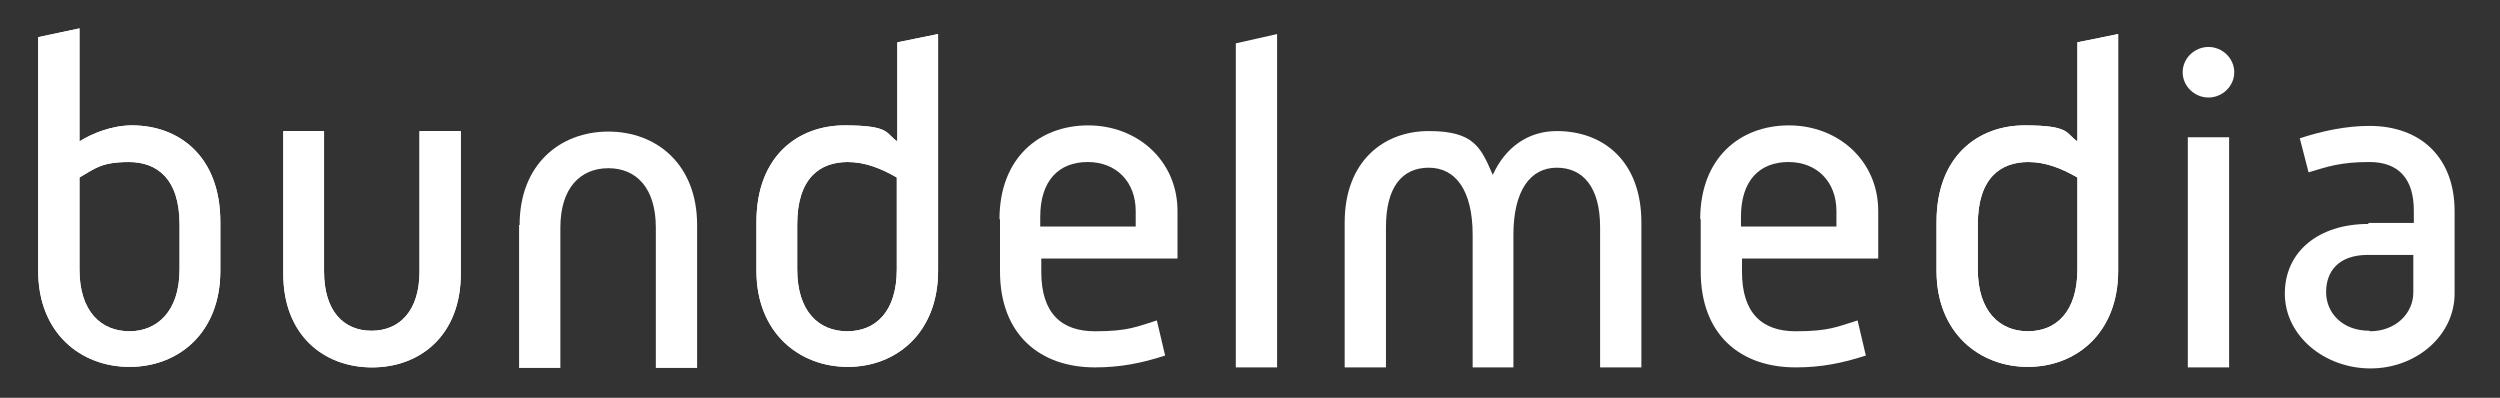
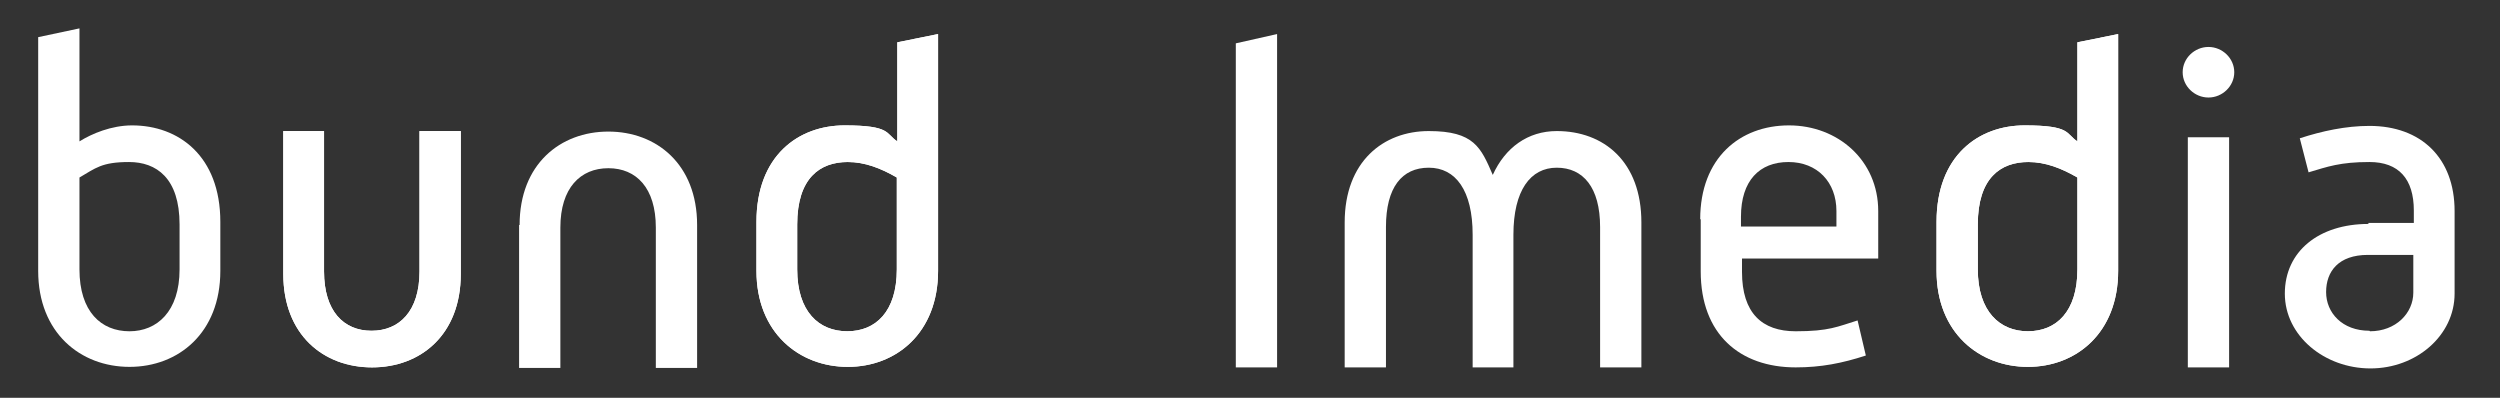
<svg xmlns="http://www.w3.org/2000/svg" id="Layer_1" data-name="Layer 1" viewBox="0 0 484.5 77.1">
  <rect x="0" y="0" width="484.5" height="77.1" fill="#333333" stroke="none" />
  <defs>
    <style>      .cls-1 {        fill: #fff;        stroke-width: 0px;      }    </style>
  </defs>
  <g>
-     <path class="cls-1" d="M7.4,7.2l8-1.7v21.9c2.4-1.5,6.2-3.1,10.2-3.1,9,0,17.1,5.9,17.1,18.7v9.5c0,12-8.1,18.6-17.6,18.6s-17.7-6.6-17.7-18.6c0,0,0-45.3,0-45.3ZM25.1,64.2c5.3,0,9.7-3.8,9.7-12v-8.7c0-9-4.5-12.1-9.8-12.1s-6.5,1.2-9.6,3v17.8c0,8.2,4.2,12,9.7,12" />
    <path class="cls-1" d="M54.8,25.4h8v27.2c0,7.7,3.8,11.5,9.2,11.5s9.3-3.8,9.3-11.5v-27.2h8v27.7c0,11.8-7.8,18.1-17.2,18.1s-17.2-6.3-17.2-18.1v-27.7h-.1Z" />
    <path class="cls-1" d="M100.7,43.6c0-11.8,7.9-18.1,17.2-18.1s17.2,6.3,17.2,18.1v27.7h-8v-27.2c0-7.7-3.8-11.5-9.2-11.5s-9.3,3.8-9.3,11.5v27.2h-8v-27.7h.1Z" />
    <path class="cls-1" d="M146.6,43c0-12.8,8.1-18.7,17.1-18.7s7.9,1.6,10.2,3.1V8.2l7.9-1.6v45.9c0,12-8.1,18.6-17.5,18.6s-17.7-6.6-17.7-18.6v-9.5ZM164.2,64.2c5.5,0,9.6-3.8,9.6-12v-17.8c-3.1-1.8-6.2-3-9.5-3-5.4,0-9.8,3.1-9.8,12.1v8.7c0,8.2,4.2,12,9.7,12" />
-     <path class="cls-1" d="M193.7,42.5c0-11.9,7.7-18.2,17.2-18.2s17.3,6.8,17.3,16.6v9.2h-26.4v2.6c0,8,3.9,11.5,10.4,11.5s8.1-.9,12-2.1l1.6,6.8c-4.6,1.5-8.7,2.3-13.6,2.3-10.7,0-18.4-6.4-18.4-18.6v-10.1h-.1ZM220.1,43.8v-2.9c0-5.6-3.7-9.5-9.3-9.5s-9.2,3.6-9.2,10.6v1.9h18.5Z" />
  </g>
  <polygon class="cls-1" points="239.5 8.4 239.5 71.2 247.5 71.2 247.5 6.6 239.5 8.4" />
  <g>
    <path class="cls-1" d="M260.6,43.1c0-11.8,7.5-17.7,16.3-17.7s10.1,3.2,12.4,8.5c2.4-5.3,6.8-8.5,12.4-8.5,9.1,0,16.4,5.9,16.4,17.7v28.1h-8v-27.2c0-7.7-3.3-11.5-8.4-11.5s-8.4,4.4-8.4,13v25.7h-7.9v-25.7c0-8.6-3.3-13-8.5-13s-8.3,3.8-8.3,11.5v27.2h-8v-28.1Z" />
    <path class="cls-1" d="M329.5,42.5c0-11.9,7.7-18.2,17.2-18.2s17.3,6.8,17.3,16.6v9.2h-26.4v2.6c0,8,3.9,11.5,10.4,11.5s8.1-.9,12-2.1l1.6,6.8c-4.6,1.5-8.7,2.3-13.6,2.3-10.8,0-18.4-6.4-18.4-18.6v-10.1h-.1ZM355.9,43.8v-2.9c0-5.6-3.7-9.5-9.3-9.5s-9.2,3.6-9.2,10.6v1.9h18.5Z" />
    <path class="cls-1" d="M375.3,43c0-12.8,8.1-18.7,17.1-18.7s7.9,1.6,10.2,3.1V8.2l7.9-1.6v45.9c0,12-8.1,18.6-17.5,18.6s-17.7-6.6-17.7-18.6v-9.5ZM393,64.2c5.5,0,9.6-3.8,9.6-12v-17.8c-3.1-1.8-6.2-3-9.5-3-5.4,0-9.8,3.1-9.8,12.1v8.7c0,8.2,4.3,12,9.7,12" />
    <path class="cls-1" d="M423,14c0-2.7,2.3-4.9,5-4.9s5,2.2,5,4.9-2.3,4.9-5,4.9-5-2.2-5-4.9M424,26.6h8v44.6h-8V26.6Z" />
    <path class="cls-1" d="M459,43.2h8.8v-2.4c0-6.1-2.9-9.4-8.6-9.4s-8.1.9-11.8,2l-1.7-6.6c4.3-1.4,8.9-2.4,13.5-2.4,10,0,16.5,6.2,16.5,16.5v16c0,8.1-7.4,14.5-16.3,14.5s-16.6-6.3-16.6-14.5,6.6-13.5,16.2-13.5M459.3,64.2c5,0,8.4-3.5,8.4-7.5v-7.3h-8.8c-5.7,0-8.1,3.2-8.1,7.2s3.1,7.5,8.4,7.5" />
    <path class="cls-1" d="M7.4,7.2l8-1.7v21.9c2.4-1.5,6.2-3.1,10.2-3.1,9,0,17.1,5.9,17.1,18.7v9.5c0,12-8.1,18.6-17.6,18.6s-17.7-6.6-17.7-18.6c0,0,0-45.3,0-45.3ZM25.1,64.2c5.3,0,9.7-3.8,9.7-12v-8.7c0-9-4.5-12.1-9.8-12.1s-6.5,1.2-9.6,3v17.8c0,8.2,4.2,12,9.7,12" />
    <path class="cls-1" d="M54.8,25.4h8v27.2c0,7.7,3.8,11.5,9.2,11.5s9.3-3.8,9.3-11.5v-27.2h8v27.7c0,11.8-7.8,18.1-17.2,18.1s-17.2-6.3-17.2-18.1v-27.7h-.1Z" />
    <path class="cls-1" d="M146.6,43c0-12.8,8.1-18.7,17.1-18.7s7.9,1.6,10.2,3.1V8.2l7.9-1.6v45.9c0,12-8.1,18.6-17.5,18.6s-17.7-6.6-17.7-18.6v-9.5ZM164.2,64.2c5.5,0,9.6-3.8,9.6-12v-17.8c-3.1-1.8-6.2-3-9.5-3-5.4,0-9.8,3.1-9.8,12.1v8.7c0,8.2,4.2,12,9.7,12" />
    <path class="cls-1" d="M375.3,43c0-12.8,8.1-18.7,17.1-18.7s7.9,1.6,10.2,3.1V8.2l7.9-1.6v45.9c0,12-8.1,18.6-17.5,18.6s-17.7-6.6-17.7-18.6v-9.5ZM393,64.2c5.5,0,9.6-3.8,9.6-12v-17.8c-3.1-1.8-6.2-3-9.5-3-5.4,0-9.8,3.1-9.8,12.1v8.7c0,8.2,4.3,12,9.7,12" />
  </g>
</svg>